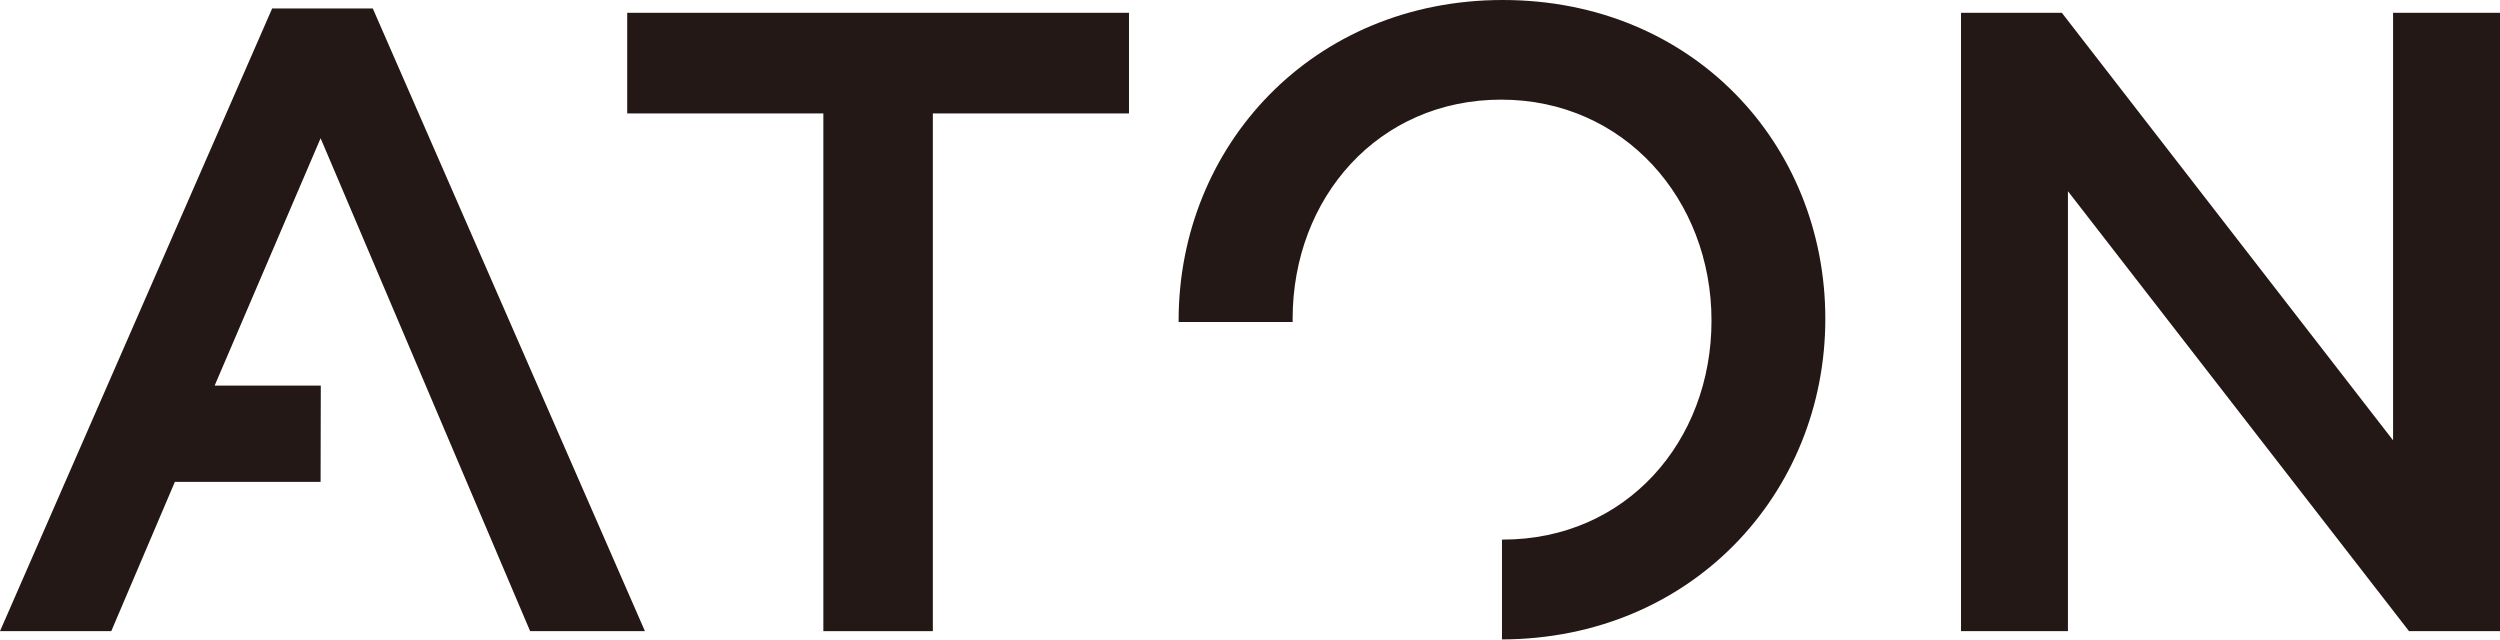
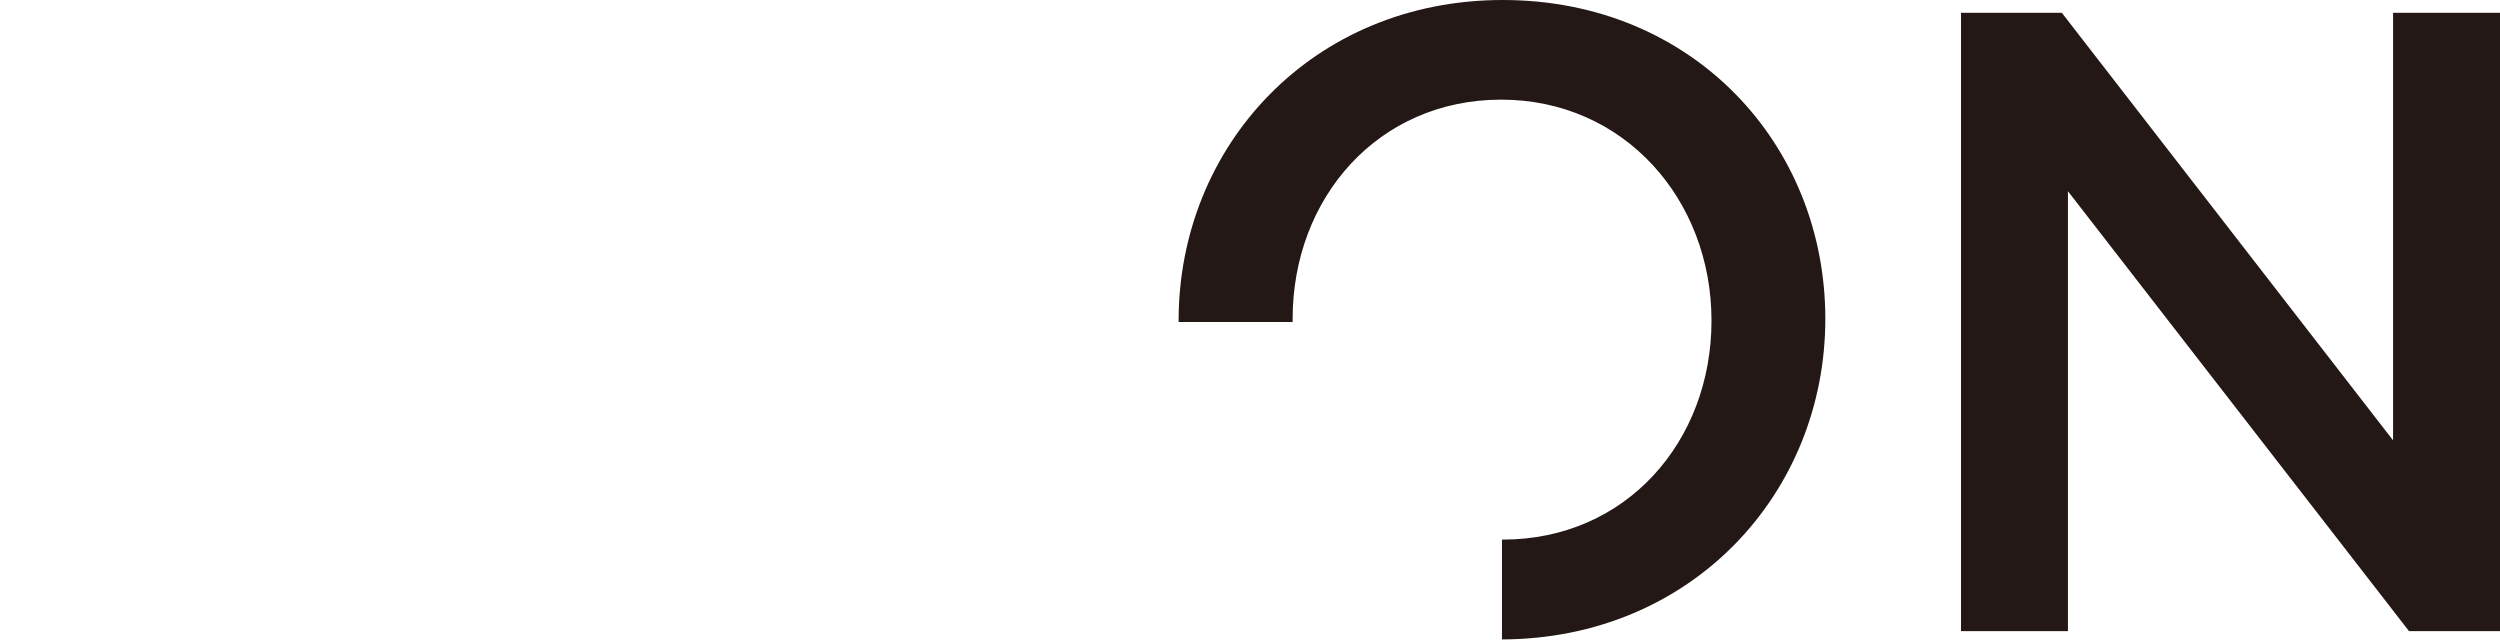
<svg xmlns="http://www.w3.org/2000/svg" id="_レイヤー_2" data-name="レイヤー 2" viewBox="0 0 126.95 32.48">
  <defs>
    <style>
      .cls-1 {
        fill: #231815;
        stroke-width: 0px;
      }
    </style>
  </defs>
  <g id="_レイヤー_1-2" data-name="レイヤー 1">
    <g>
-       <polygon class="cls-1" points="47.37 32.05 41.81 32.05 41.81 5.76 31.85 5.76 31.85 .65 57.33 .65 57.33 5.76 47.37 5.76 47.37 32.05" />
      <polygon class="cls-1" points="121.52 .65 126.95 .65 126.95 32.05 122.33 32.05 105.01 9.71 105.01 32.05 99.58 32.05 99.58 .65 104.7 .65 121.52 22.36 121.52 .65" />
      <path class="cls-1" d="m76.31,0c-9.65,0-16.46,7.4-16.46,16.28,0,.02,0,.05,0,.07h5.79c0-.05,0-.1,0-.16,0-6.15,4.35-11.13,10.59-11.13s10.68,5.07,10.68,11.22-4.35,11.12-10.59,11.12h-.05v5.07c9.62-.03,16.42-7.41,16.42-16.28S85.96,0,76.31,0" />
-       <polygon class="cls-1" points="26.92 32.05 32.75 32.05 18.93 .43 13.82 .43 0 32.05 5.65 32.05 8.88 24.47 16.28 24.47 16.29 19.58 10.9 19.58 16.28 7.02 26.92 32.05" />
    </g>
  </g>
</svg>